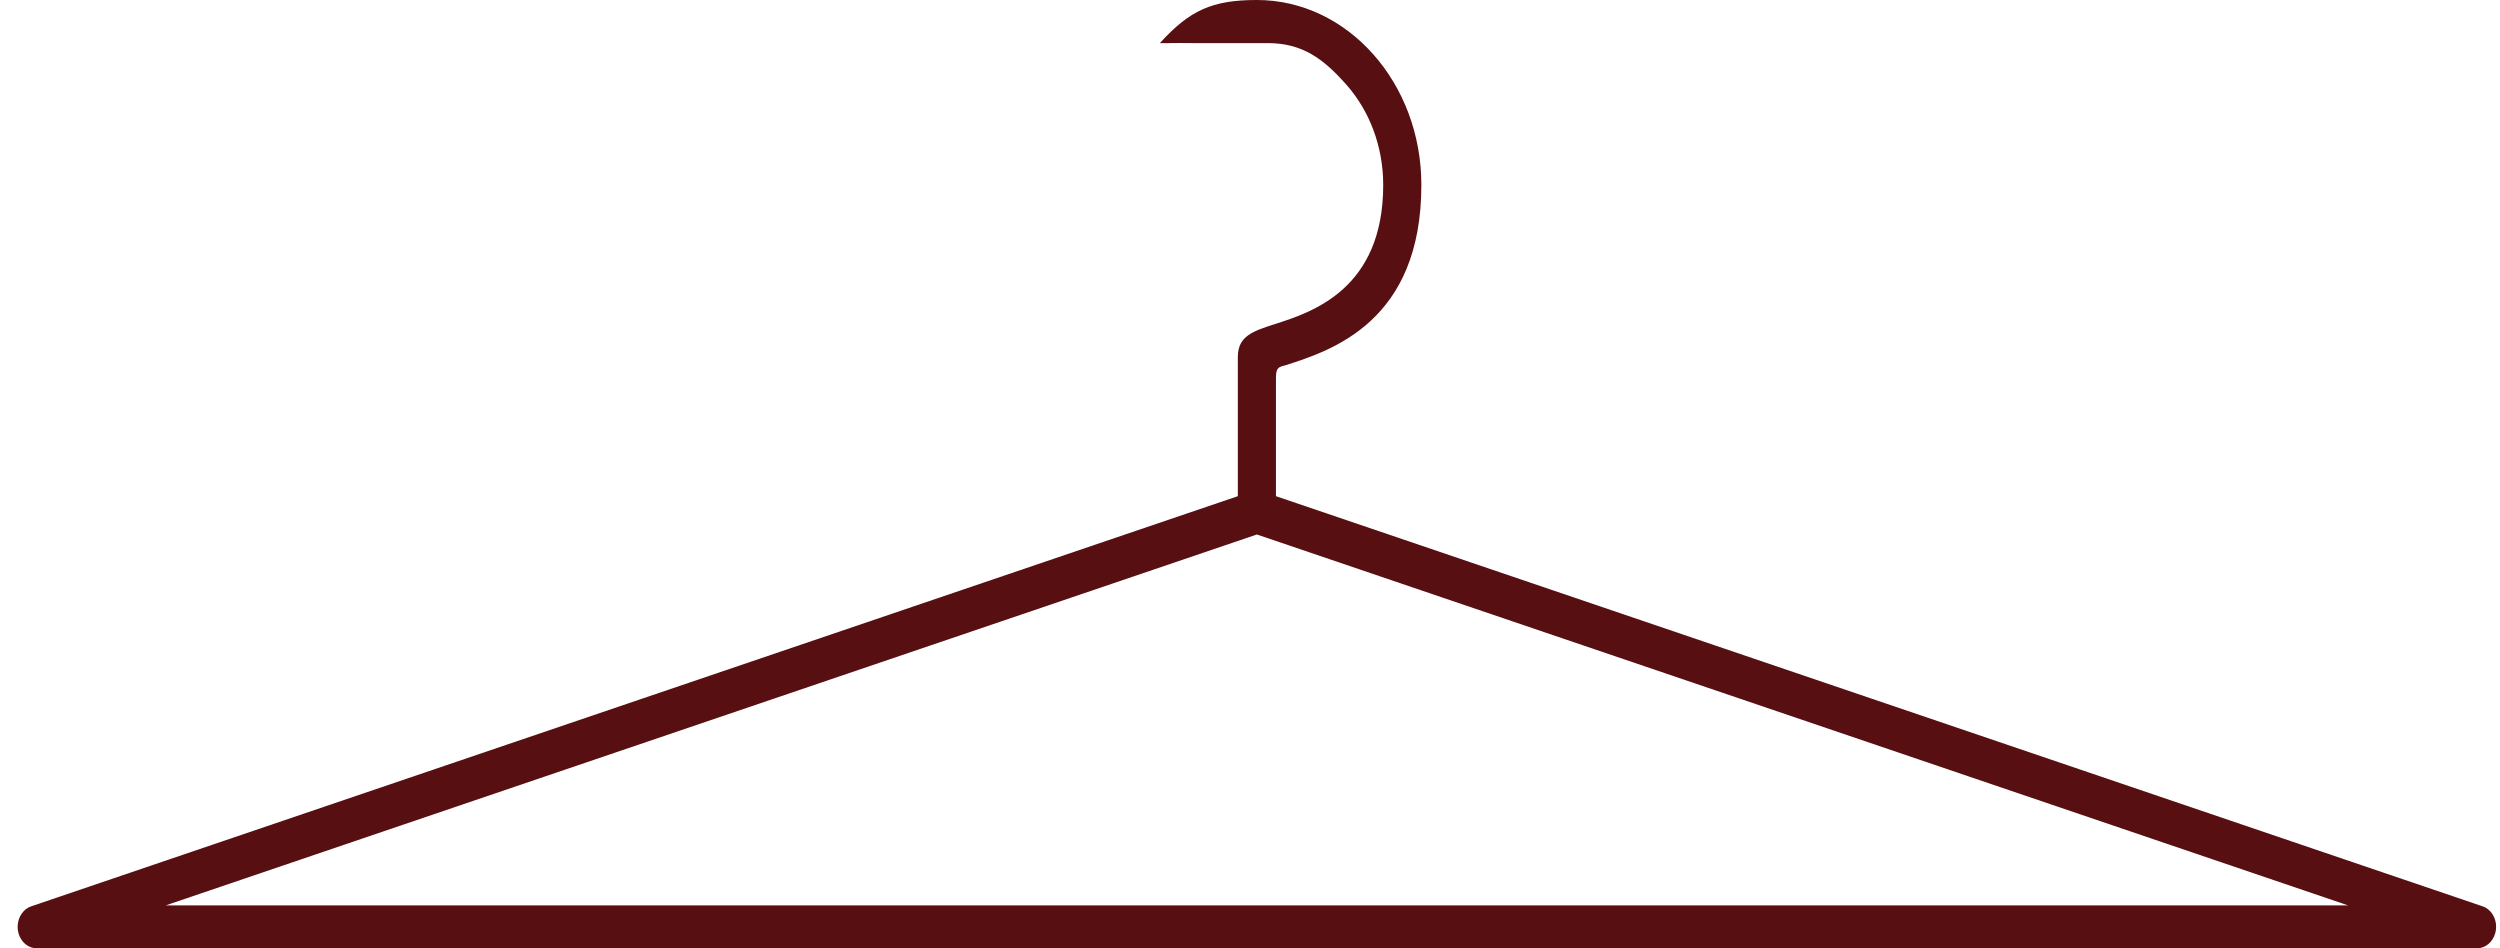
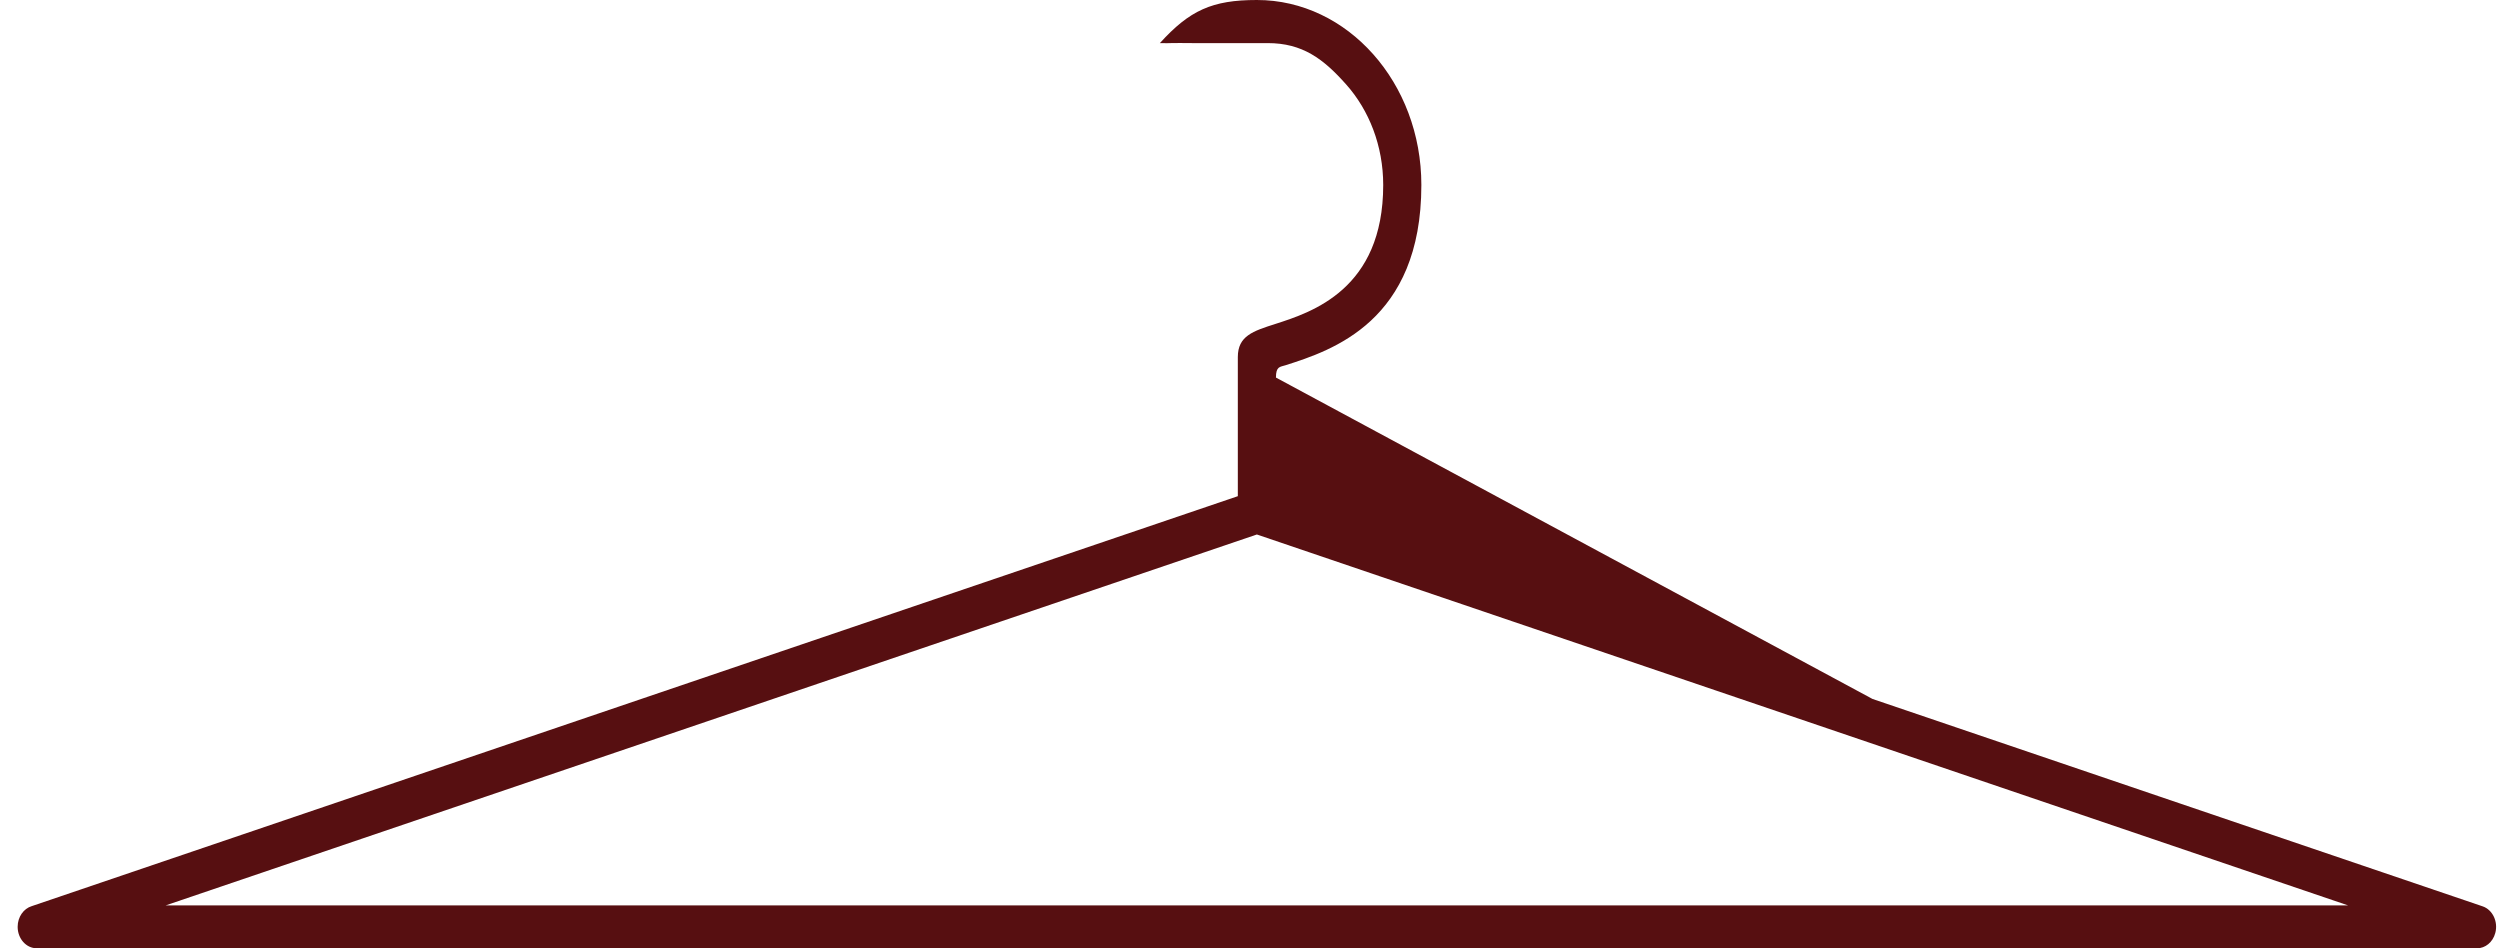
<svg xmlns="http://www.w3.org/2000/svg" width="116" height="44" viewBox="0 0 116 44" fill="none">
-   <path d="M54.319 2C54.808 2 53.319 2.01 54.319 2C53.831 2 54.956 2 54.158 2.003C56 2 52.5 2 54 2H53.819C55.197 0.481 56.241 0 58.319 0C60.426 0 62.335 0.962 63.715 2.515C65.096 4.067 65.951 6.214 65.951 8.584C65.951 14.922 61.789 16.26 59.66 16.944C59.387 17.03 59.204 16.995 59.204 17.519V23.023L86.883 32.431L115.191 42.053C115.658 42.21 115.923 42.767 115.781 43.292C115.666 43.722 115.315 44 114.935 44H1.704C1.216 44 0.819 43.554 0.819 43.005C0.819 42.545 1.096 42.159 1.472 42.045L29.756 32.431L57.435 23.023V16.567C57.435 15.59 58.135 15.364 59.177 15.031C60.87 14.486 64.181 13.422 64.181 8.584C64.181 6.763 63.525 5.114 62.464 3.921C61.404 2.729 60.439 2 58.819 2C57.222 2 55.319 2 54.319 2H55.319C54.319 2 55.435 1.989 54.319 2ZM86.371 34.335L58.319 24.8L30.268 34.335L7.689 42.01H108.95L86.371 34.335Z" fill="#570F11" />
+   <path d="M54.319 2C54.808 2 53.319 2.01 54.319 2C53.831 2 54.956 2 54.158 2.003C56 2 52.5 2 54 2H53.819C55.197 0.481 56.241 0 58.319 0C60.426 0 62.335 0.962 63.715 2.515C65.096 4.067 65.951 6.214 65.951 8.584C65.951 14.922 61.789 16.26 59.66 16.944C59.387 17.03 59.204 16.995 59.204 17.519L86.883 32.431L115.191 42.053C115.658 42.21 115.923 42.767 115.781 43.292C115.666 43.722 115.315 44 114.935 44H1.704C1.216 44 0.819 43.554 0.819 43.005C0.819 42.545 1.096 42.159 1.472 42.045L29.756 32.431L57.435 23.023V16.567C57.435 15.59 58.135 15.364 59.177 15.031C60.87 14.486 64.181 13.422 64.181 8.584C64.181 6.763 63.525 5.114 62.464 3.921C61.404 2.729 60.439 2 58.819 2C57.222 2 55.319 2 54.319 2H55.319C54.319 2 55.435 1.989 54.319 2ZM86.371 34.335L58.319 24.8L30.268 34.335L7.689 42.01H108.95L86.371 34.335Z" fill="#570F11" />
</svg>